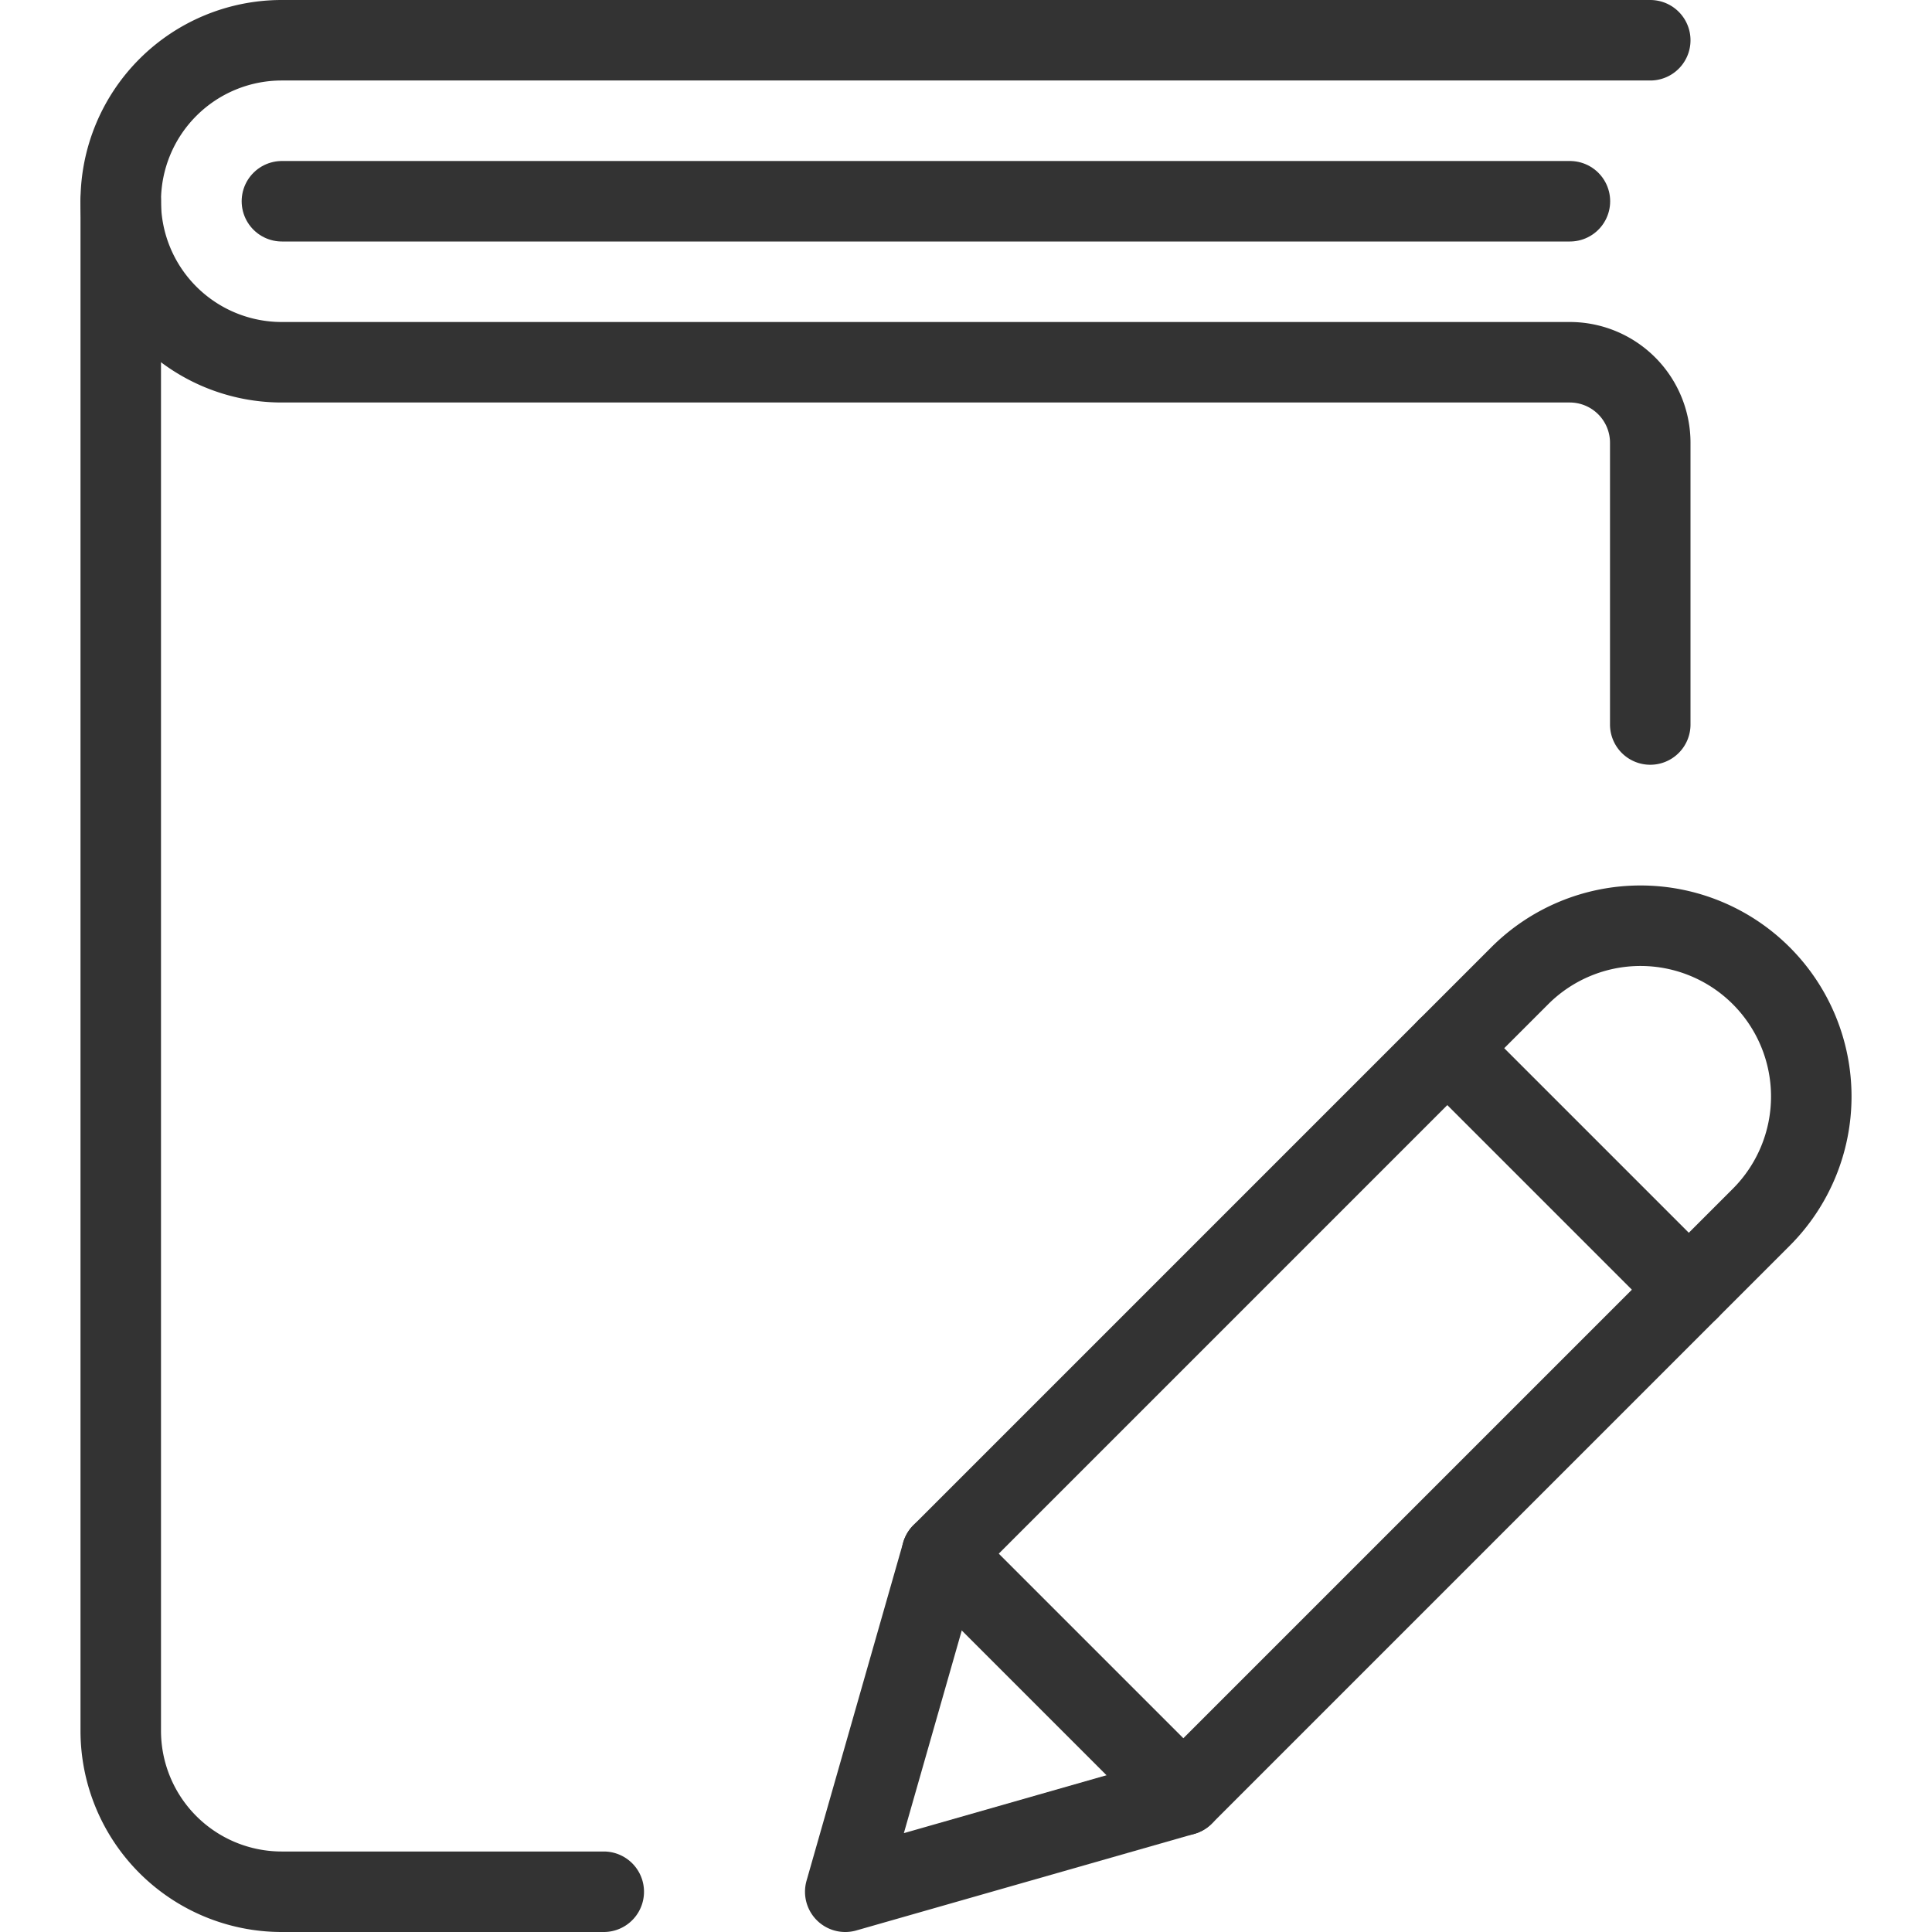
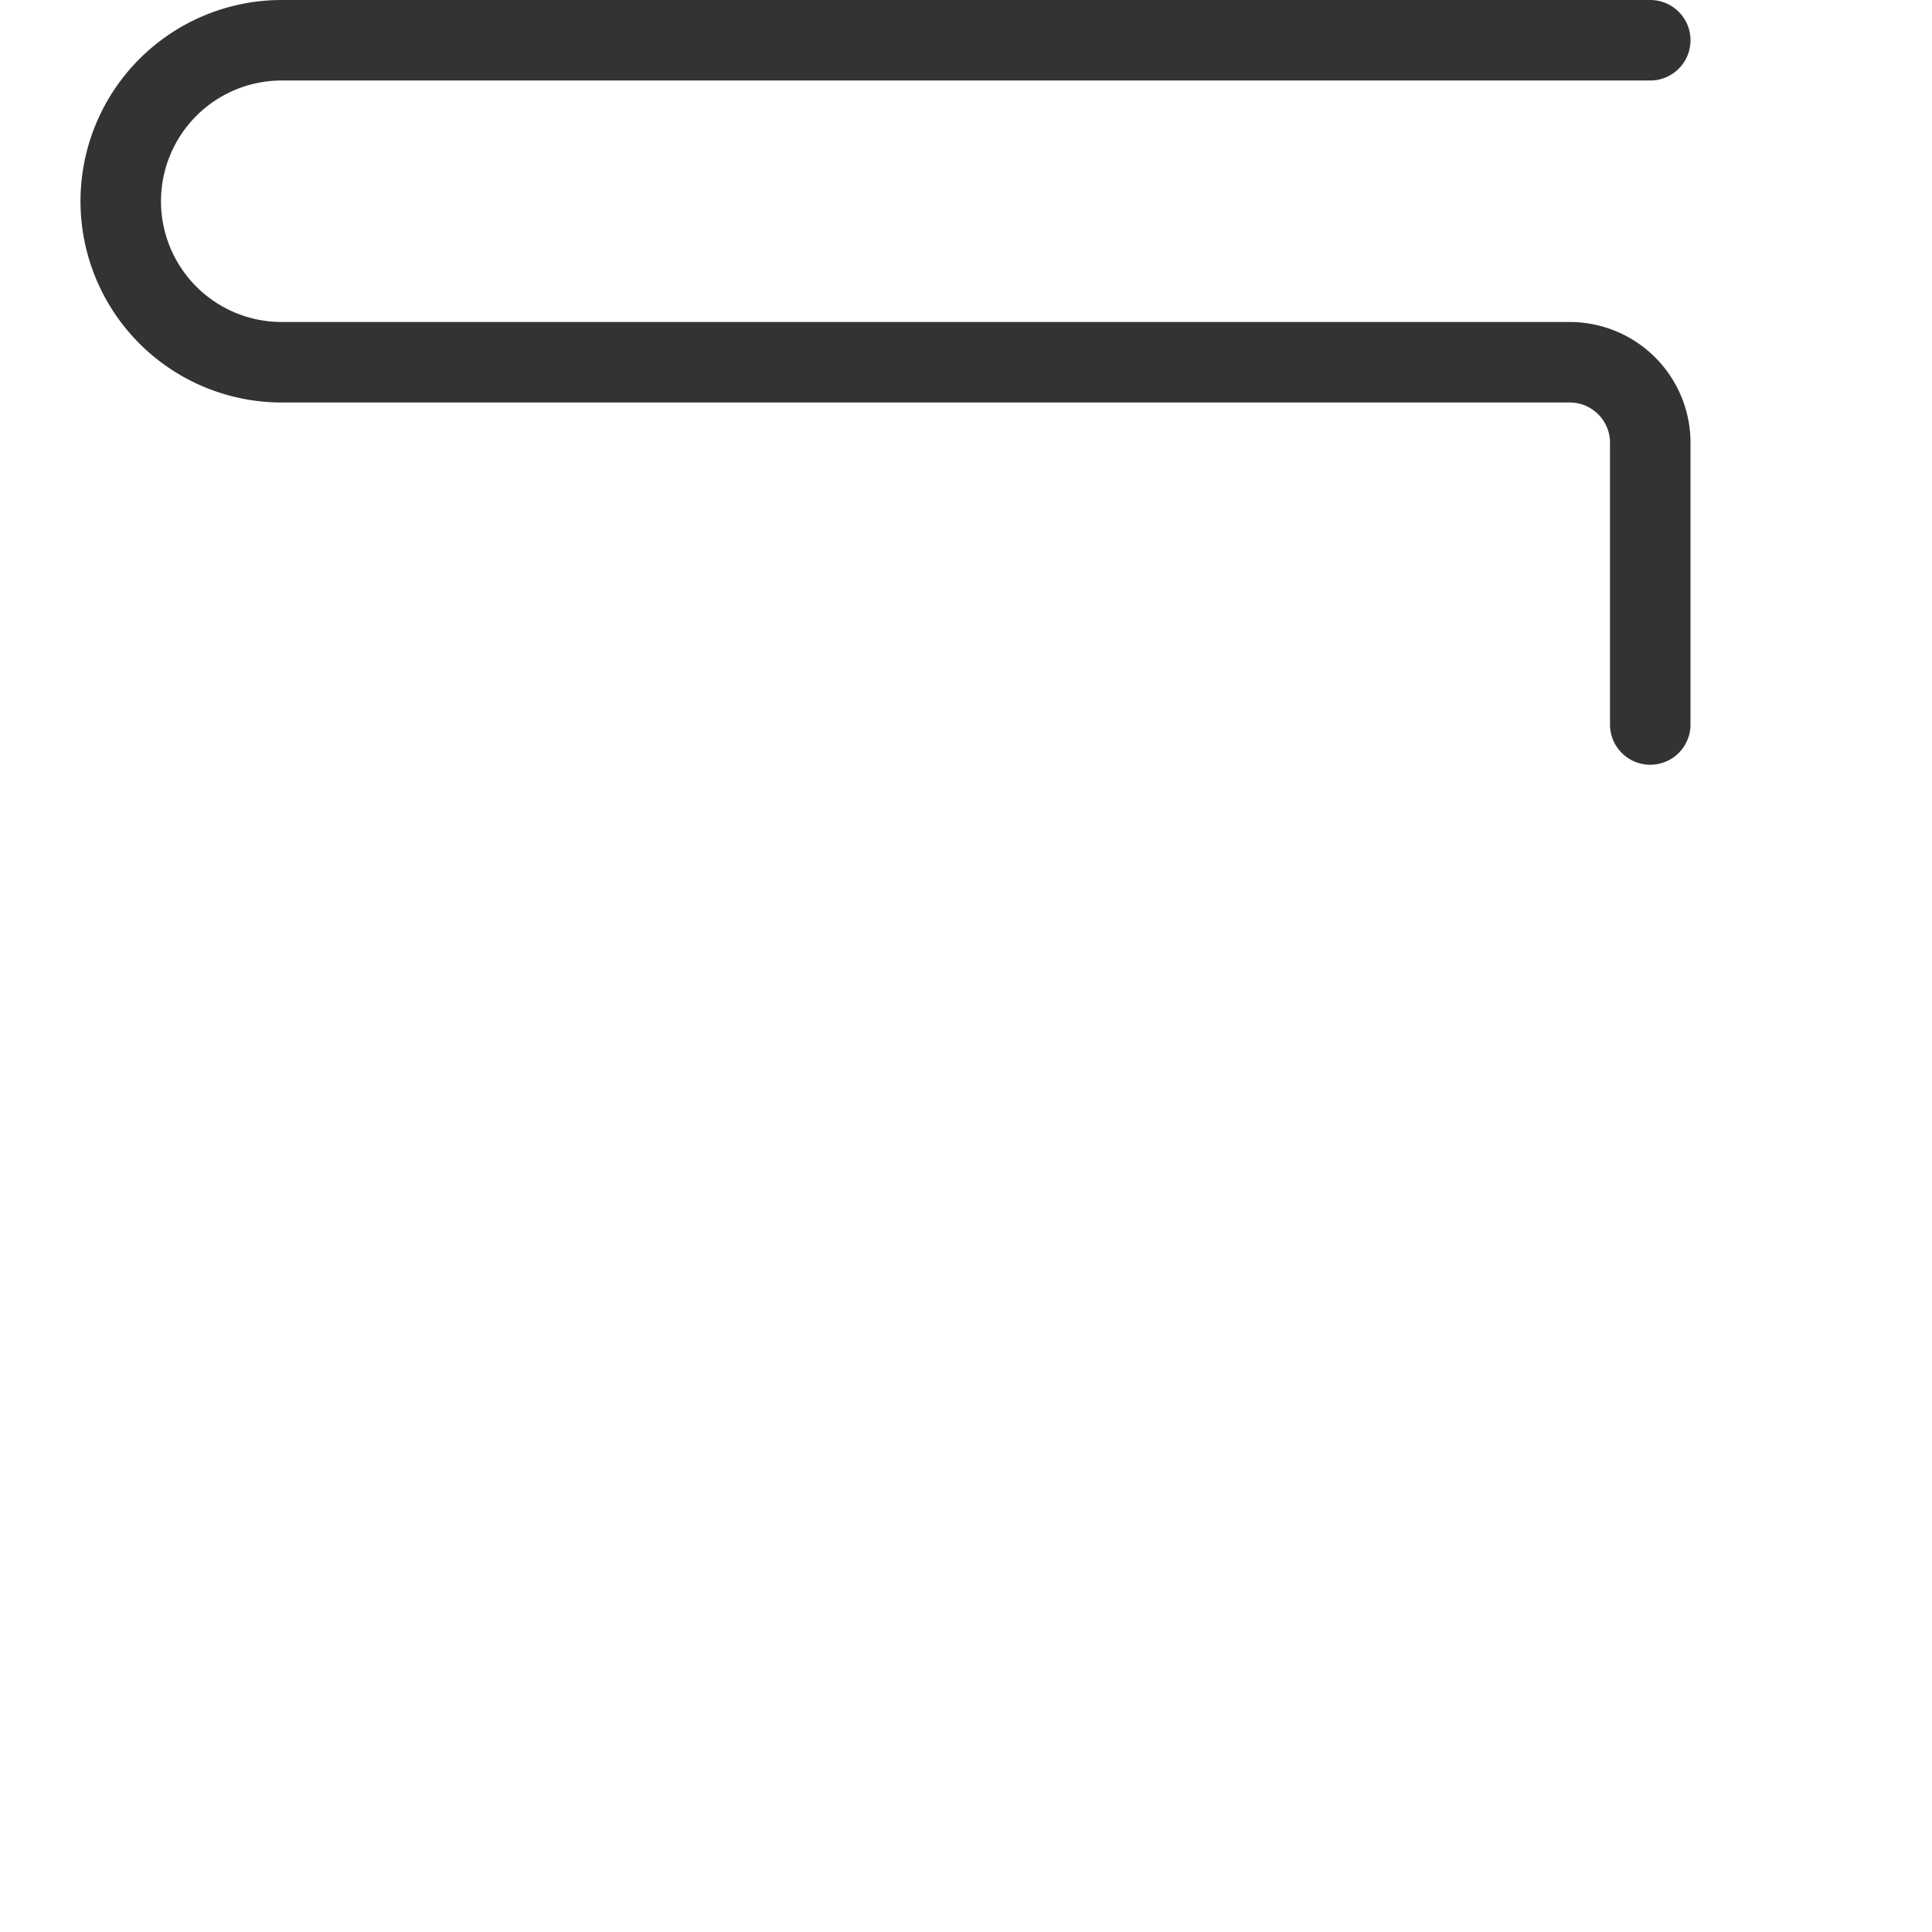
<svg xmlns="http://www.w3.org/2000/svg" viewBox="0 0 48 48">
  <g transform="matrix(2,0,0,2,0,0)">
    <defs>
      <style>.a{fill:none;stroke:#333333;stroke-linecap:round;stroke-linejoin:round;}</style>
    </defs>
    <title>book-edit</title>
-     <path class="a" d="M7.5,23.5h-4a2,2,0,0,1-2-2V2.5" />
    <path class="a" d="M20.5.5H3.5a2,2,0,1,0,0,4h16a1,1,0,0,1,1,1V9" />
-     <line class="a" x1="3.502" y1="2.5" x2="19.502" y2="2.5" />
-     <path class="a" d="M14.7,22.3l-4.2,1.2,1.2-4.2,7.179-7.179a2.121,2.121,0,0,1,3,3Z" />
-     <line class="a" x1="17.979" y1="13.021" x2="20.979" y2="16.021" />
-     <line class="a" x1="11.7" y1="19.3" x2="14.7" y2="22.3" />
  </g>
</svg>